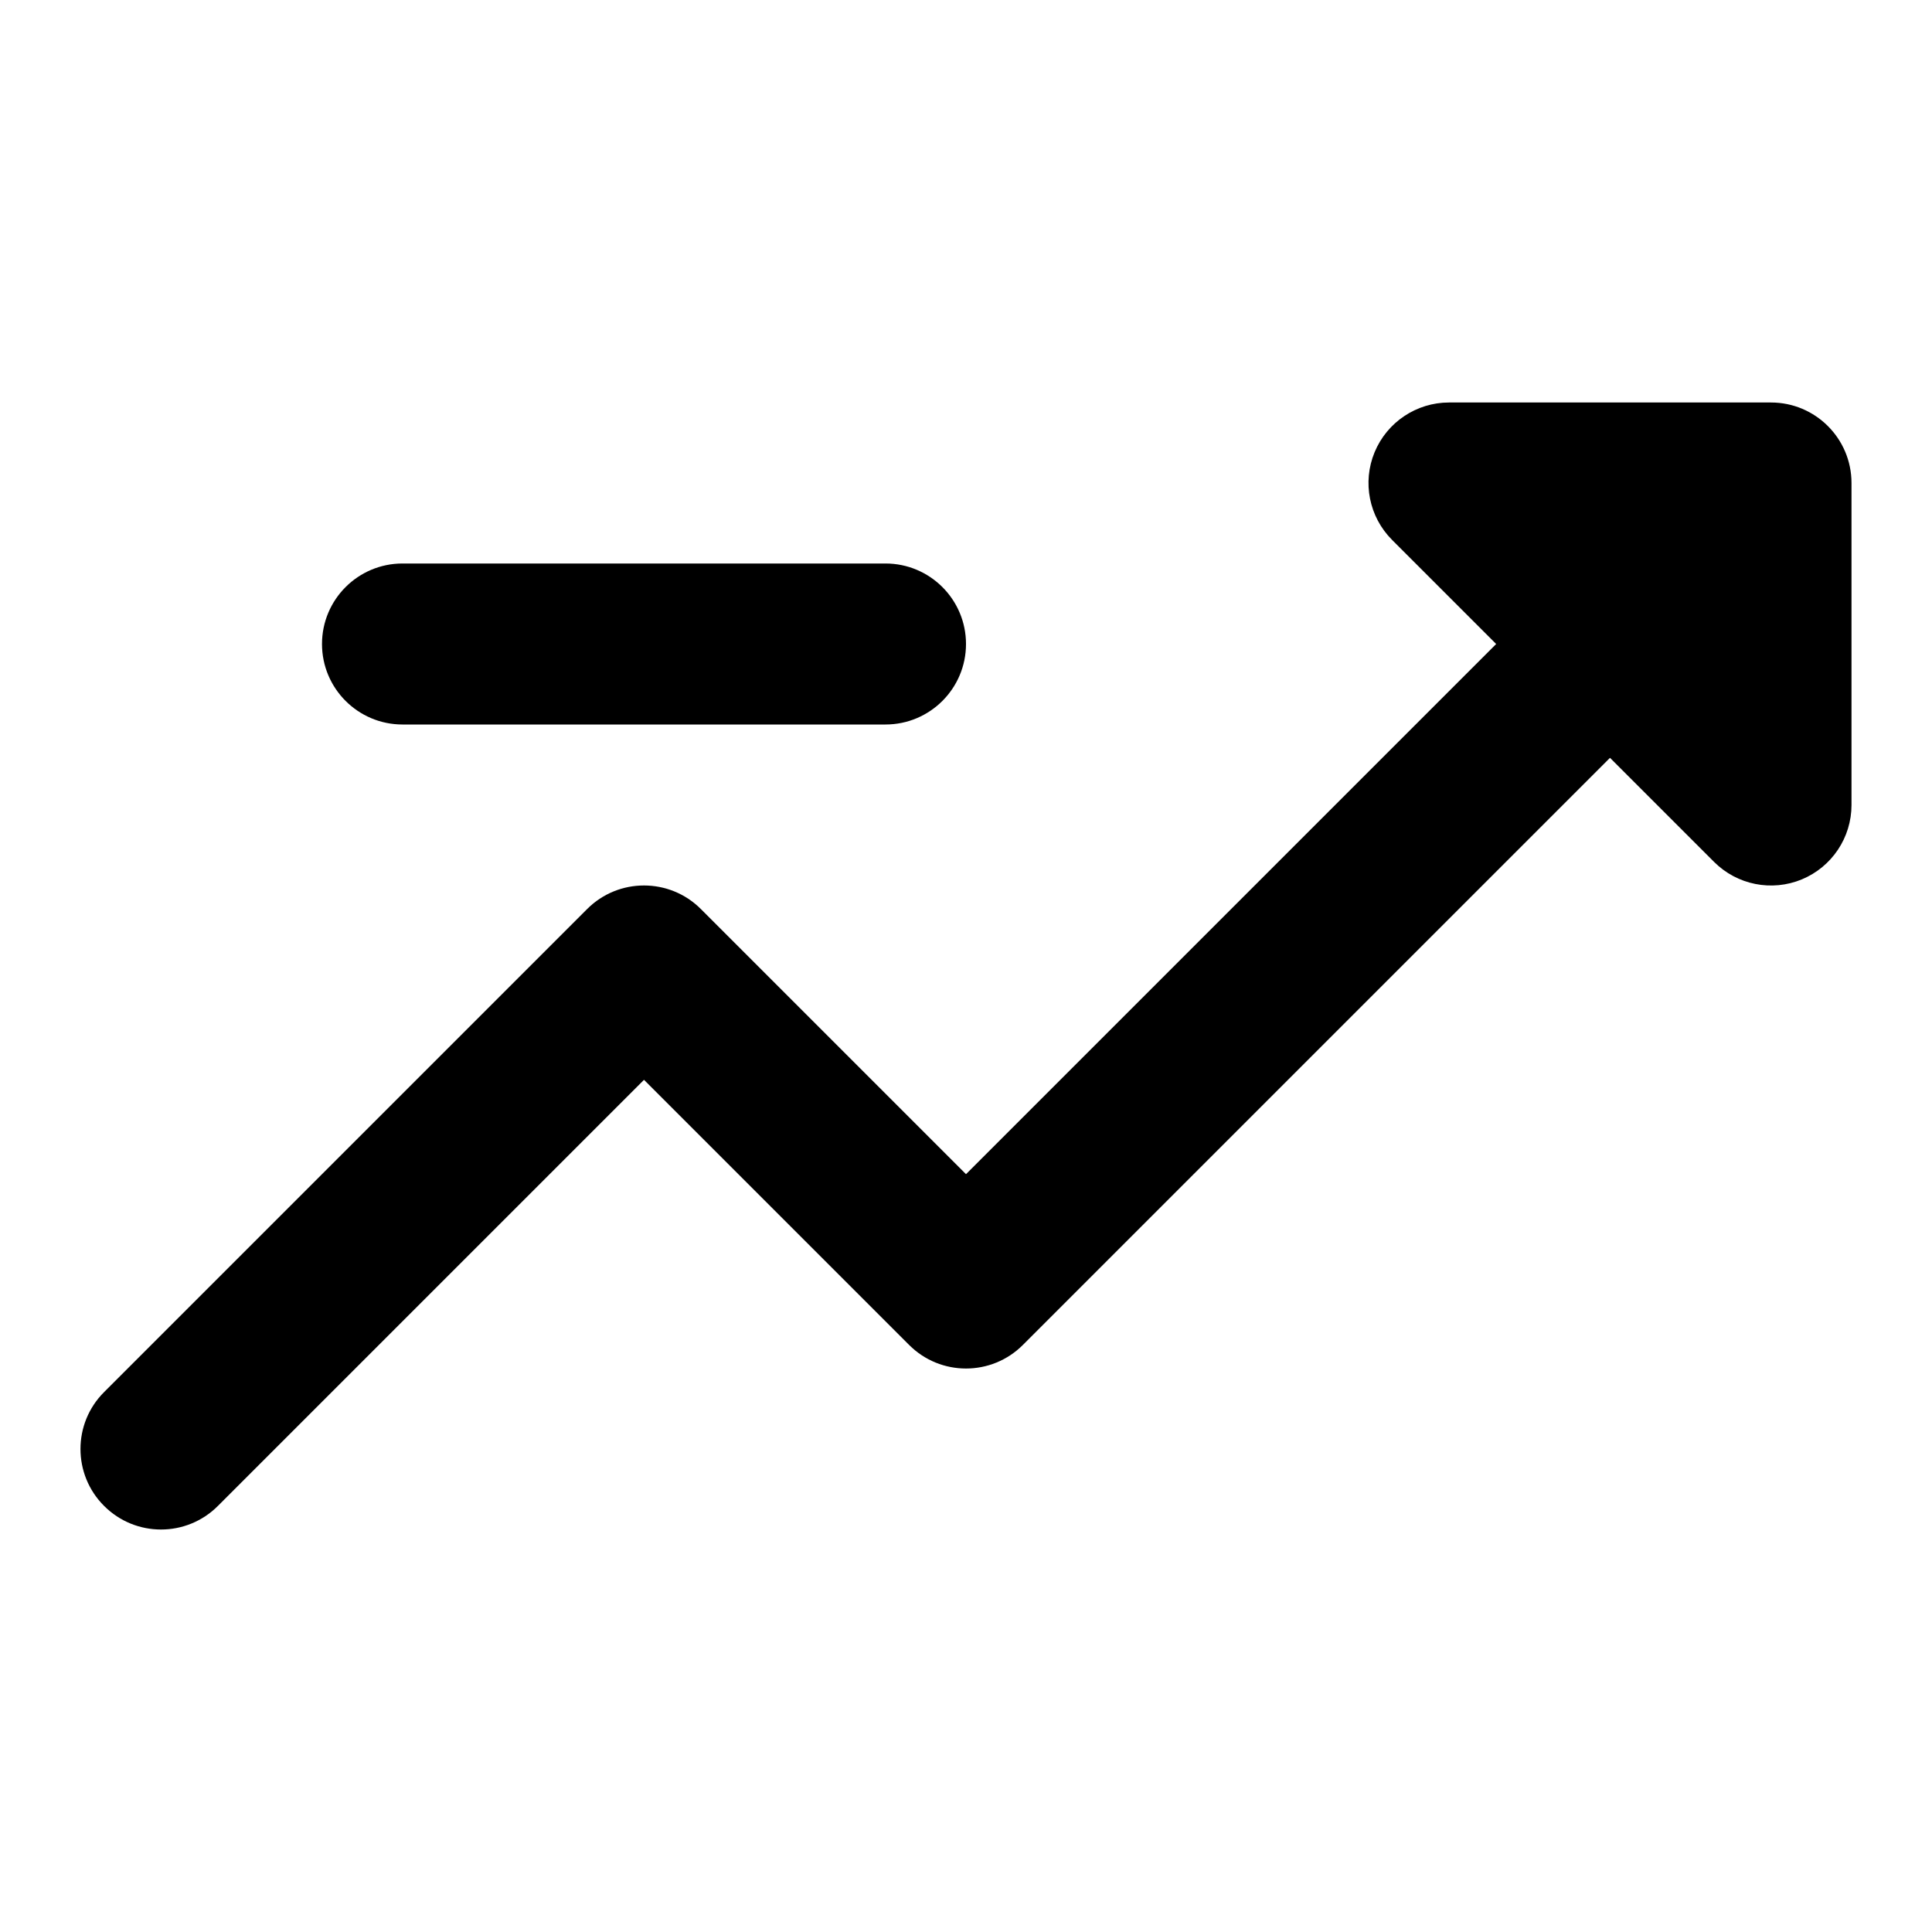
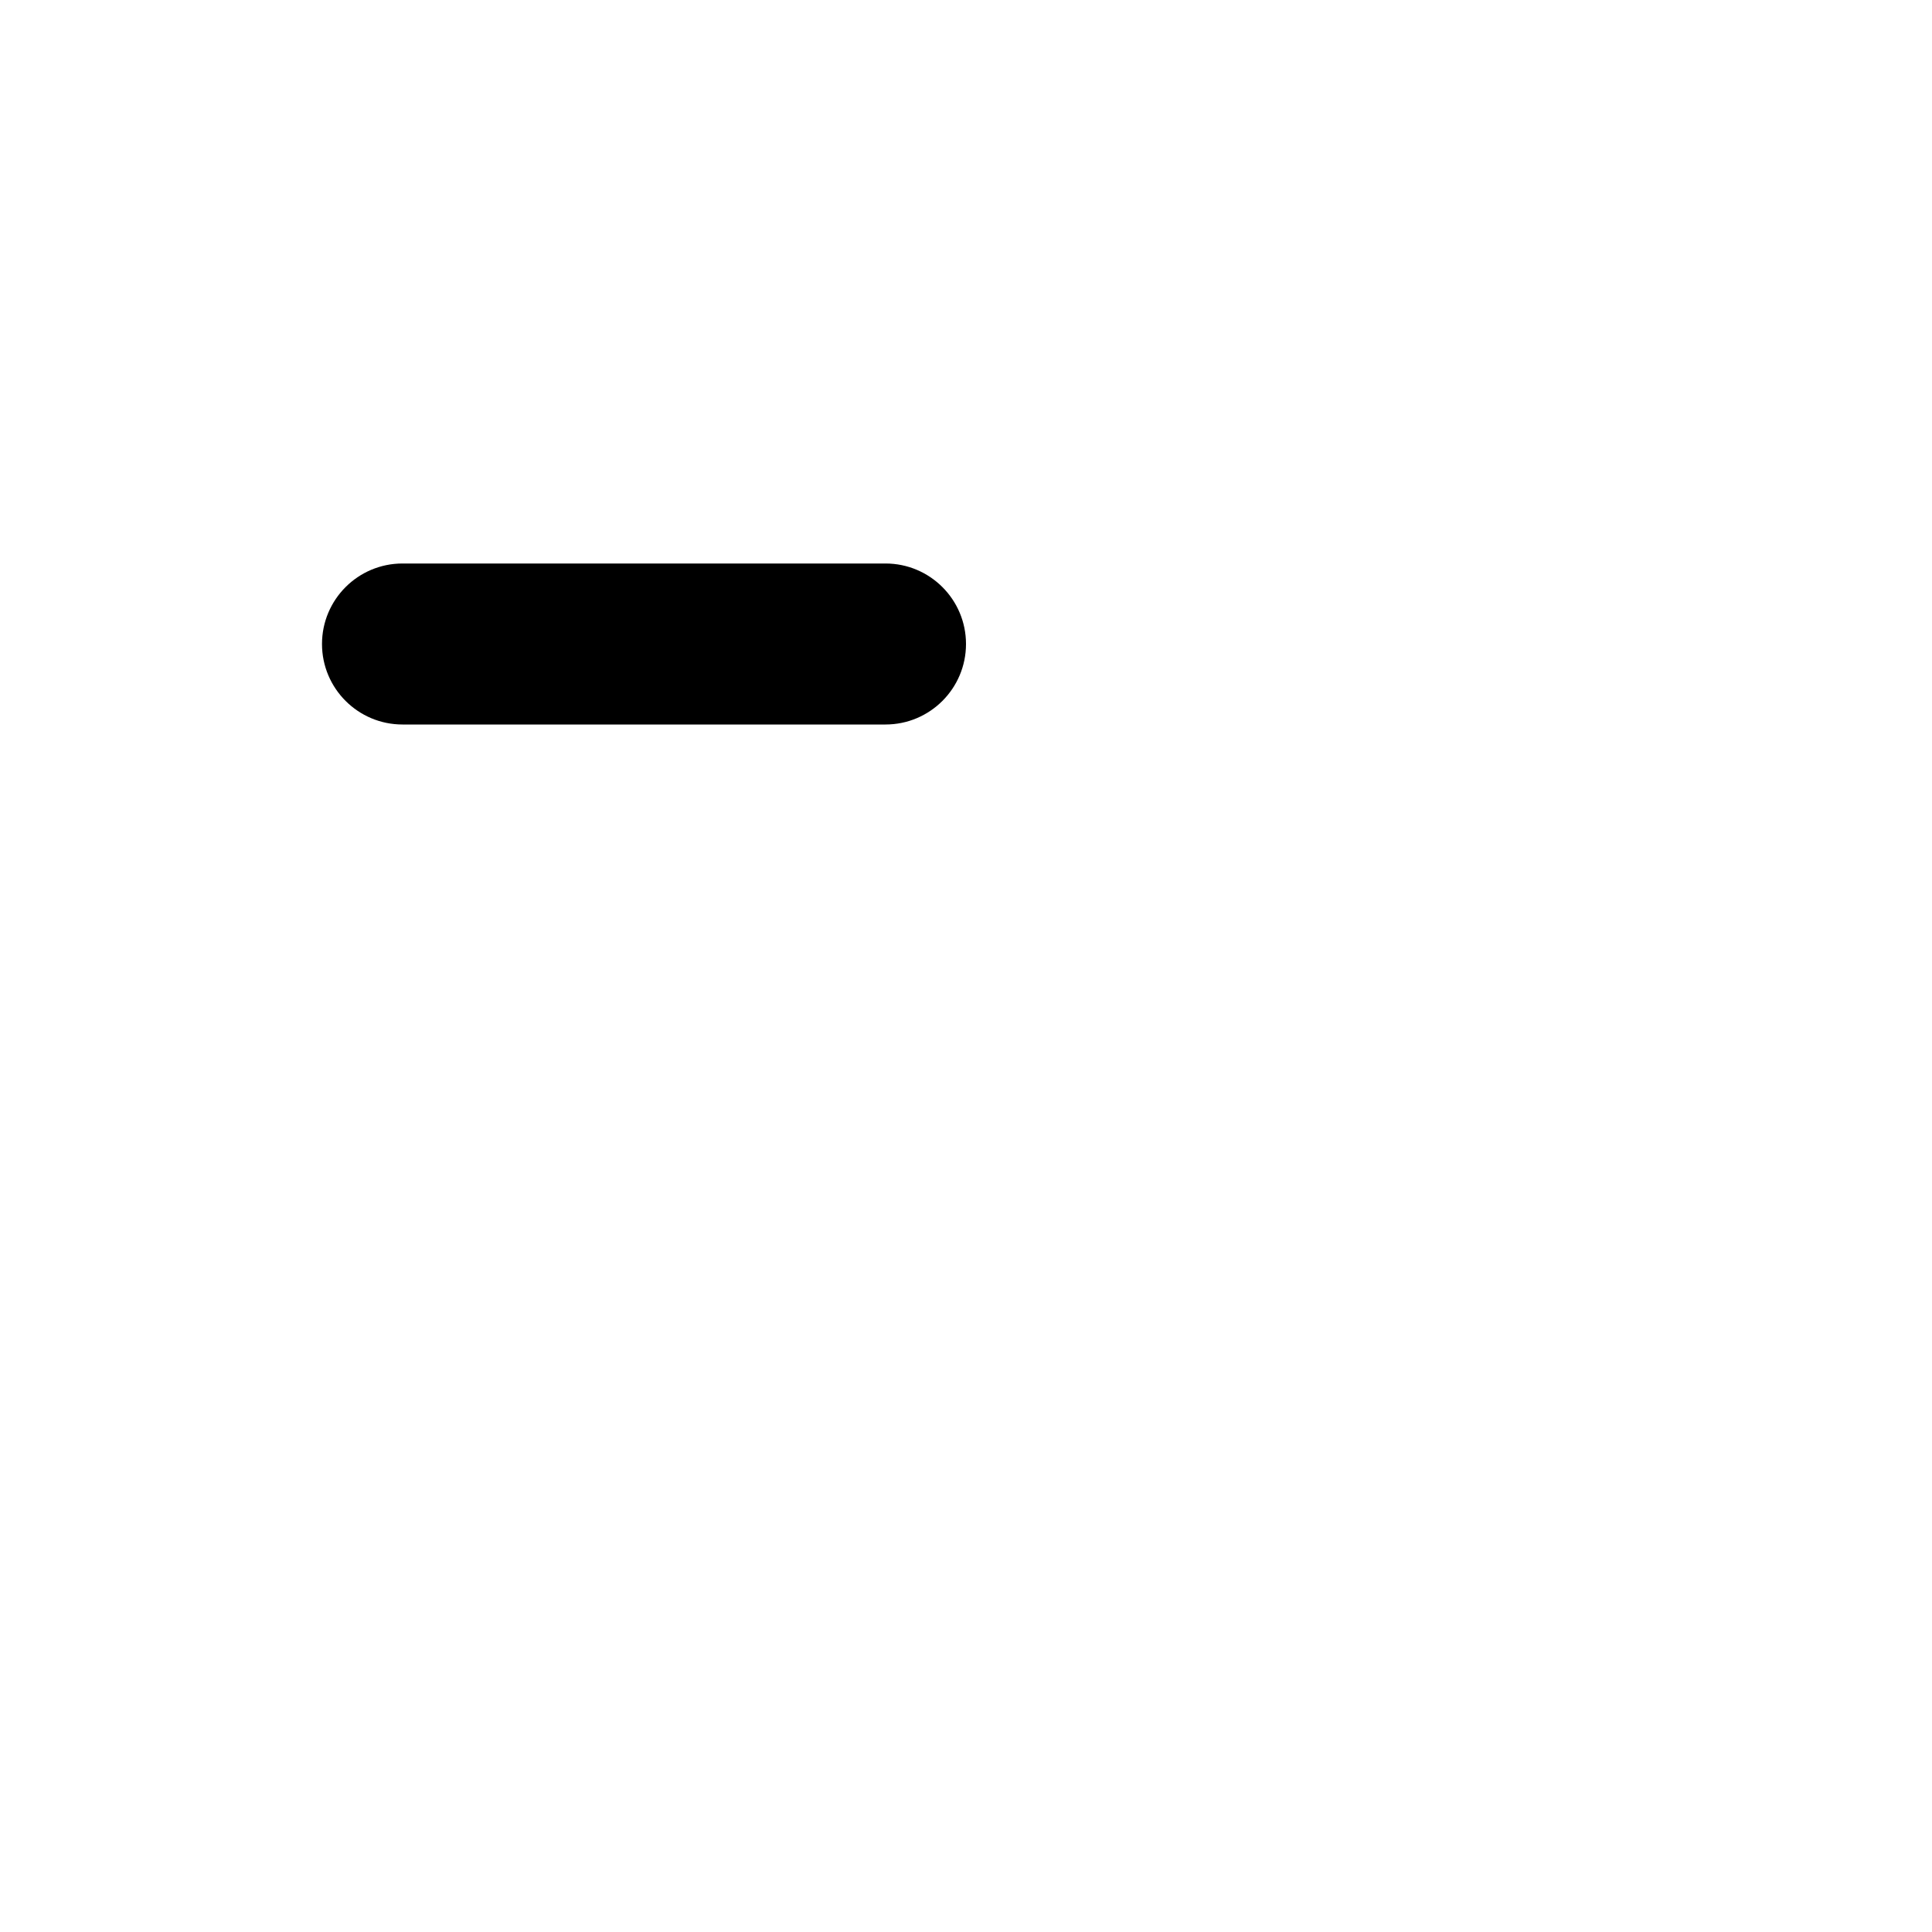
<svg xmlns="http://www.w3.org/2000/svg" viewBox="0 0 24 24" width="40" height="40" color="#000000" fill="none">
-   <path fill-rule="evenodd" clip-rule="evenodd" d="M17.076 5.617C17.231 5.244 17.596 5 18 5H22C22.552 5 23 5.448 23 6V10C23 10.405 22.756 10.769 22.383 10.924C22.009 11.079 21.579 10.993 21.293 10.707L20 9.414L12.707 16.707C12.317 17.098 11.683 17.098 11.293 16.707L8 13.414L2.707 18.707C2.317 19.098 1.683 19.098 1.293 18.707C0.902 18.317 0.902 17.683 1.293 17.293L7.293 11.293C7.683 10.902 8.317 10.902 8.707 11.293L12 14.586L18.586 8L17.293 6.707C17.007 6.421 16.921 5.991 17.076 5.617Z" fill="currentColor" />
  <path fill-rule="evenodd" clip-rule="evenodd" d="M4 8C4 7.448 4.448 7 5 7H11C11.552 7 12 7.448 12 8C12 8.552 11.552 9 11 9H5C4.448 9 4 8.552 4 8Z" fill="currentColor" />
</svg>